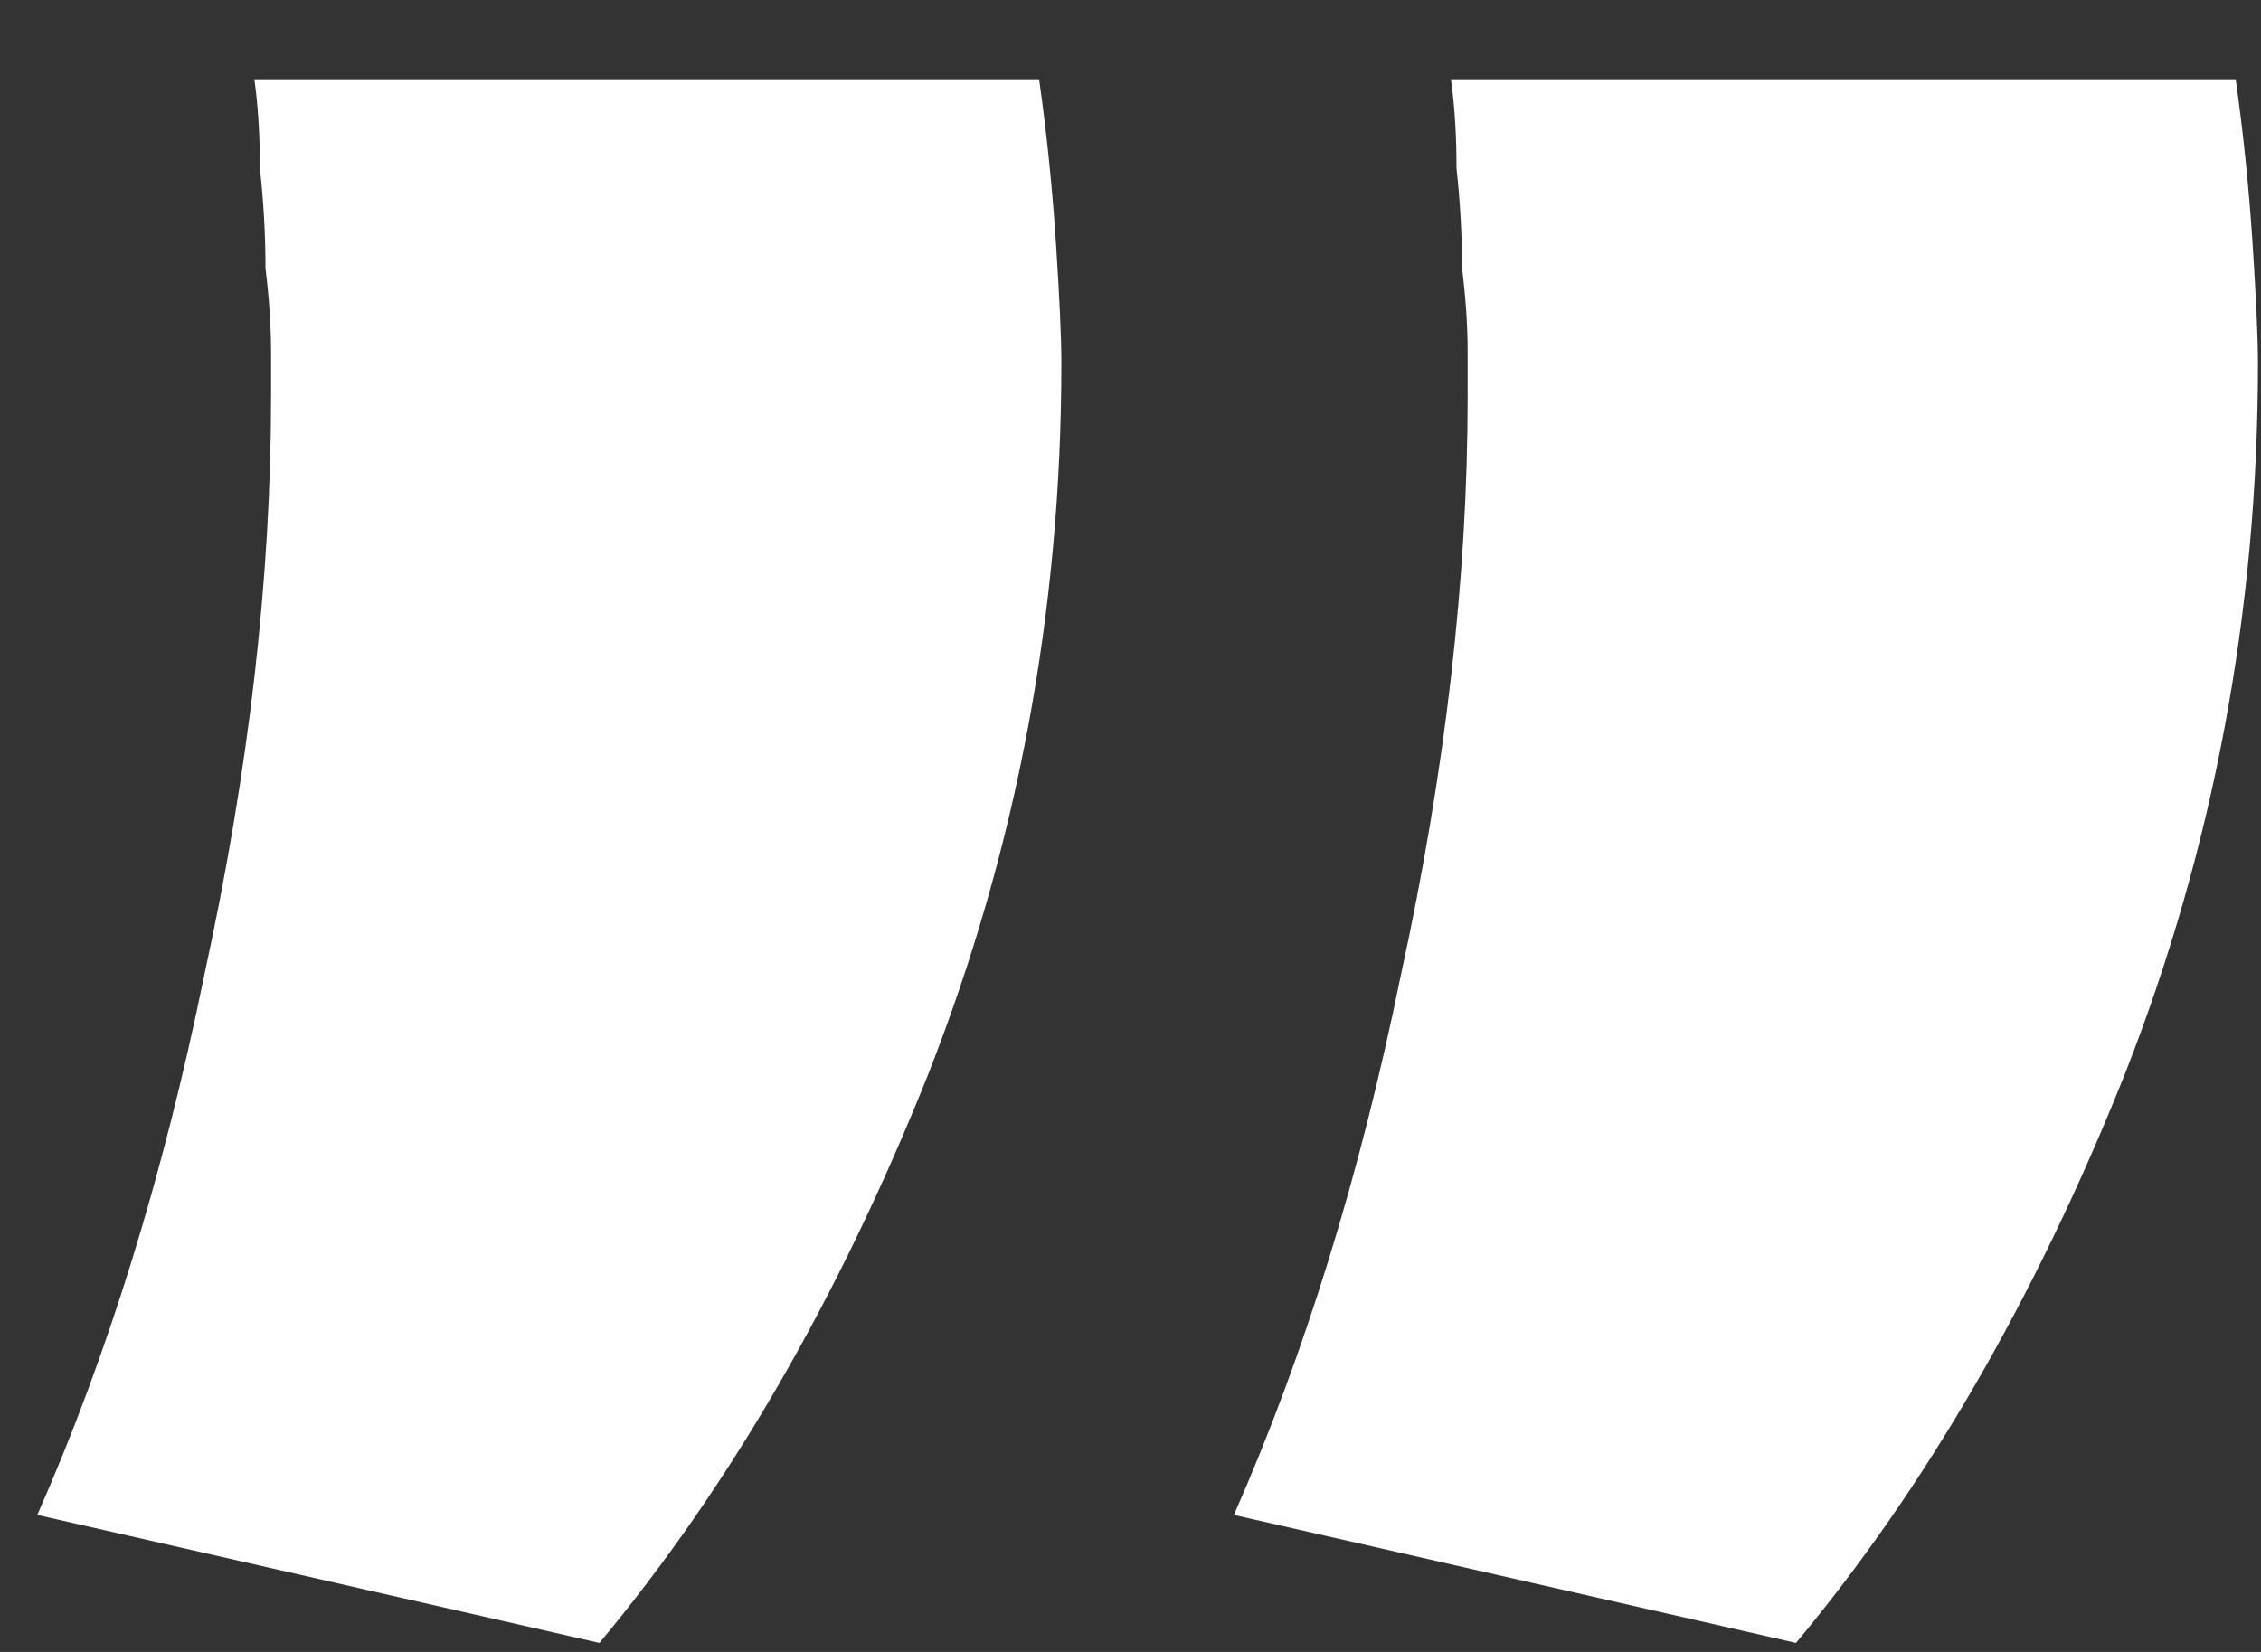
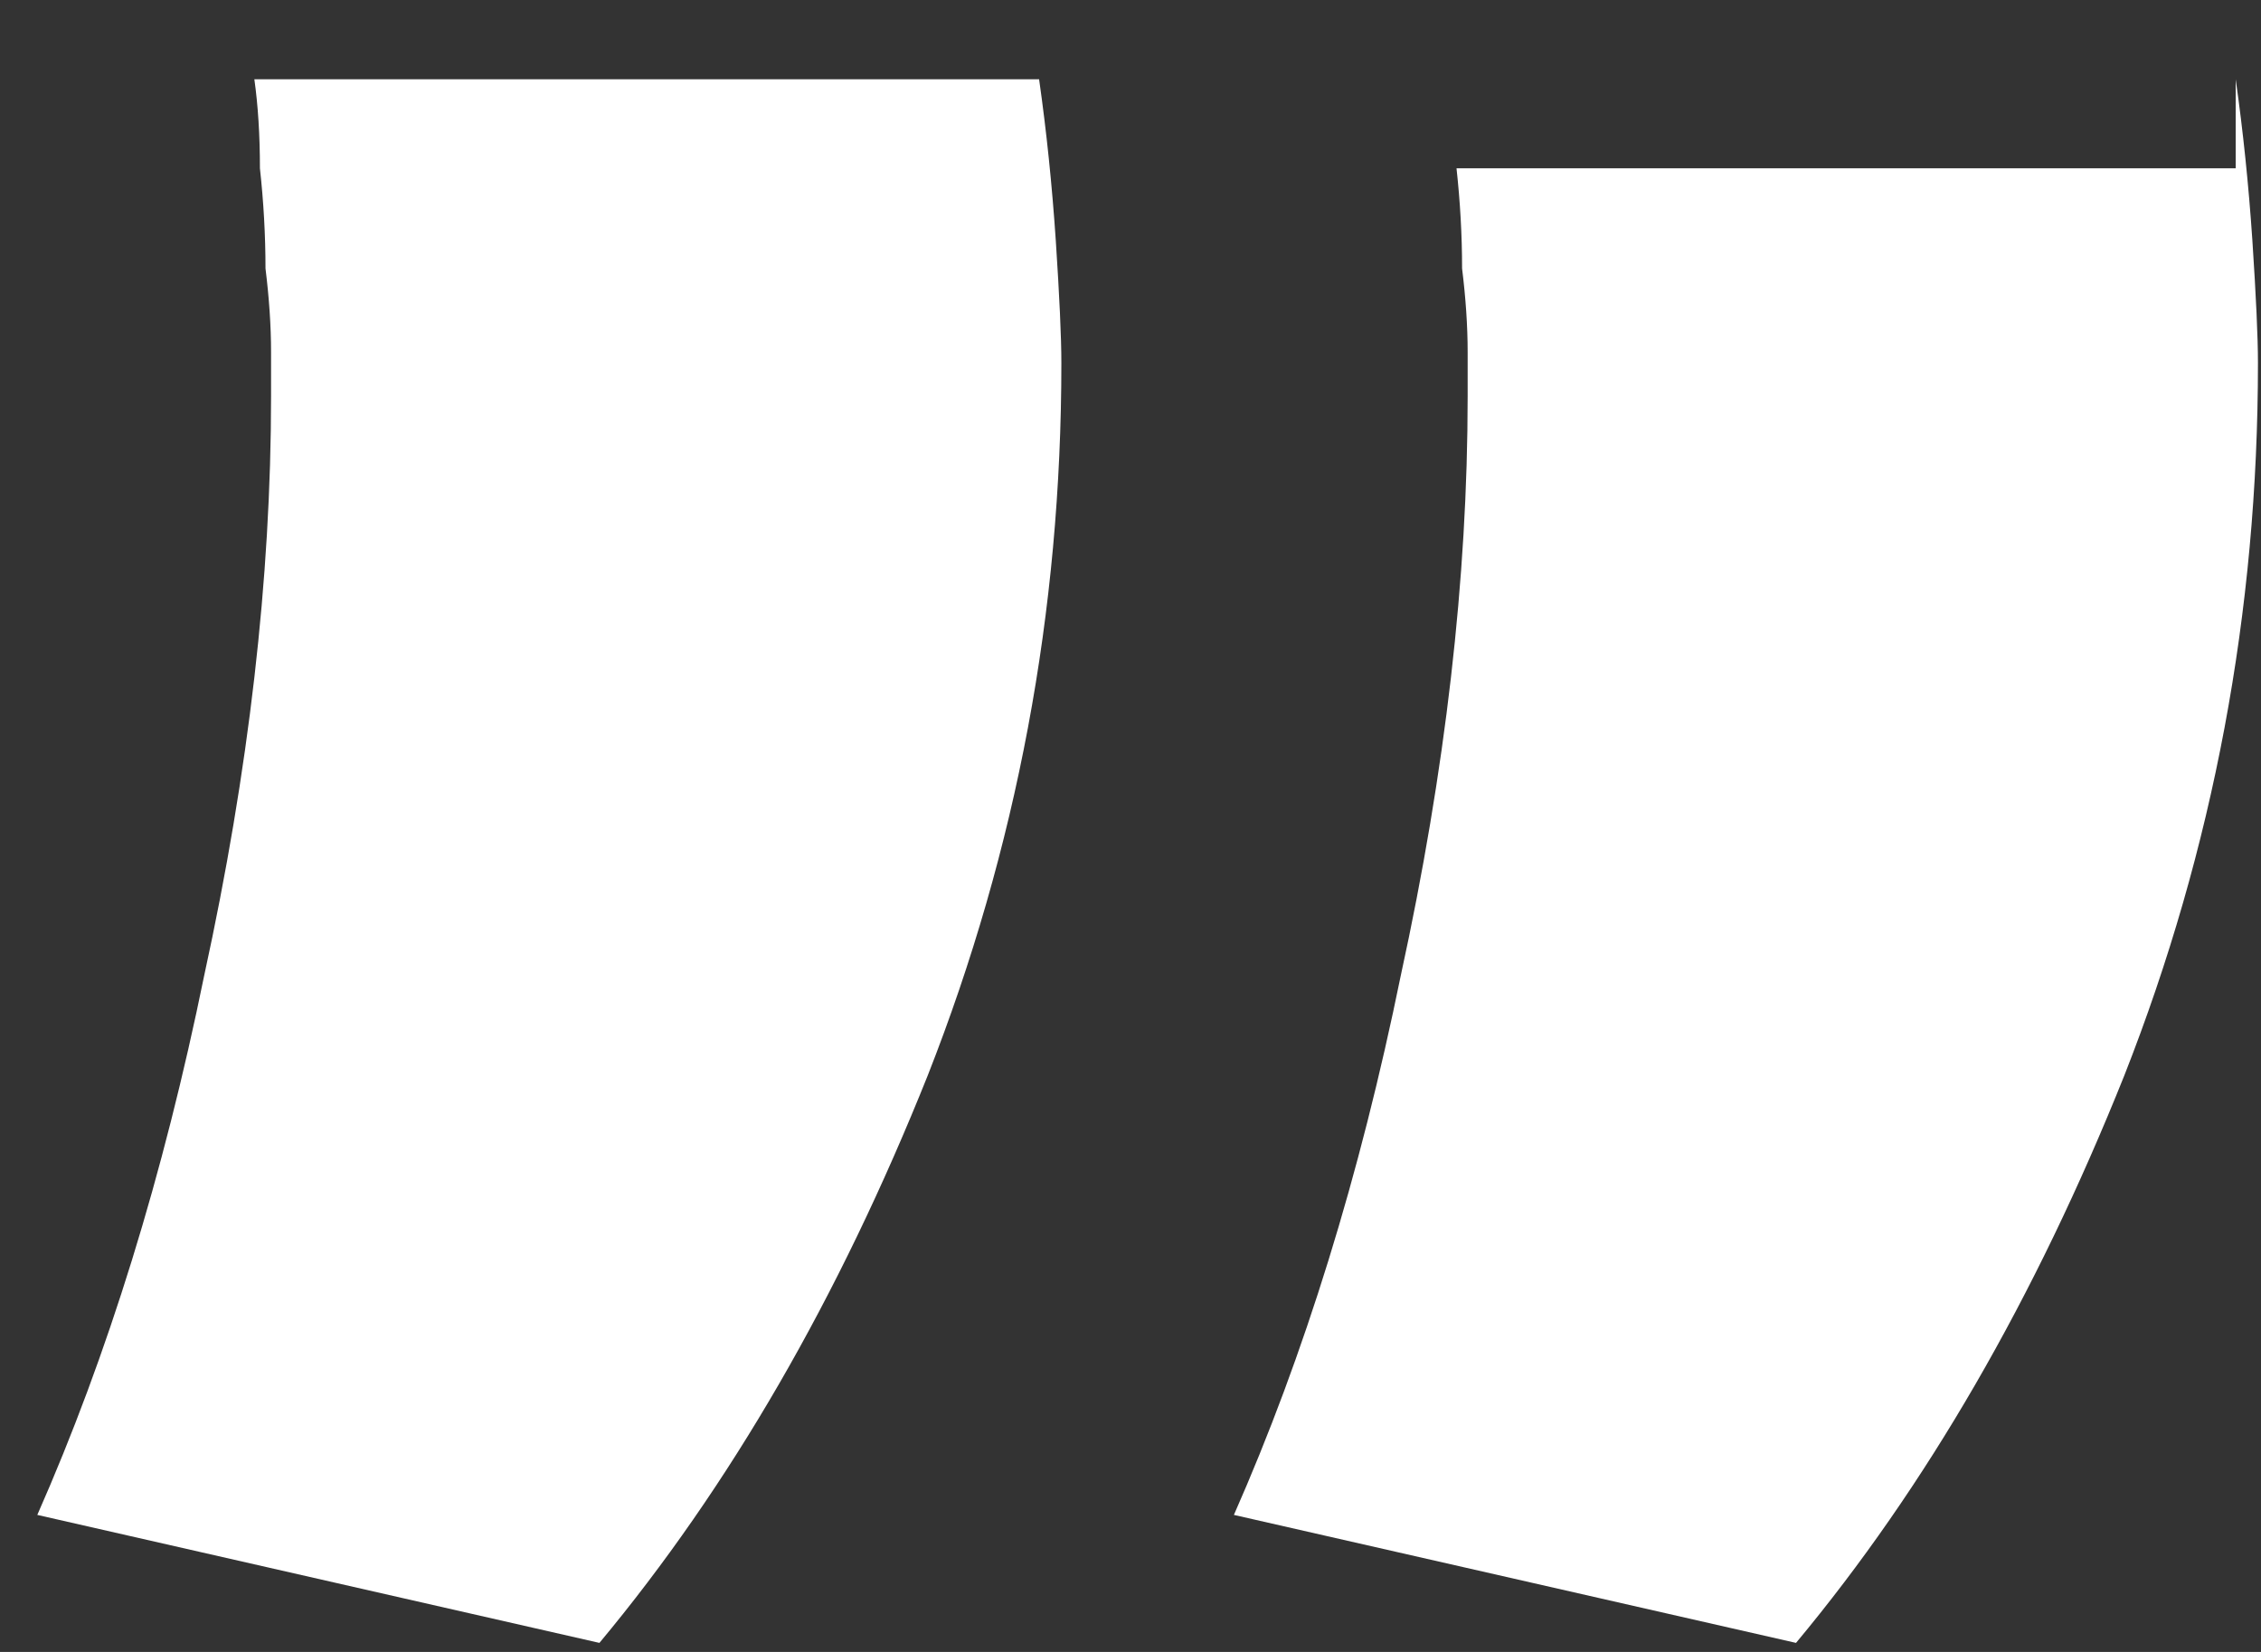
<svg xmlns="http://www.w3.org/2000/svg" width="26" height="19" viewBox="0 0 26 19" fill="none">
  <rect x="0" y="0" width="26" height="19" fill="#333333" stroke="none" />
-   <path d="M25.709 0.912C25.794 1.509 25.858 2.128 25.901 2.768C25.943 3.408 25.965 3.877 25.965 4.176C25.965 7.035 25.453 9.765 24.429 12.368C23.405 14.928 22.146 17.104 20.653 18.896L14.189 17.424C14.999 15.589 15.639 13.52 16.109 11.216C16.621 8.869 16.877 6.651 16.877 4.56C16.877 4.475 16.877 4.304 16.877 4.048C16.877 3.749 16.855 3.429 16.813 3.088C16.813 2.704 16.791 2.32 16.749 1.936C16.749 1.552 16.727 1.211 16.685 0.912H25.709ZM11.949 0.912C12.034 1.509 12.098 2.128 12.141 2.768C12.183 3.408 12.205 3.877 12.205 4.176C12.205 7.035 11.693 9.765 10.669 12.368C9.645 14.928 8.386 17.104 6.893 18.896L0.429 17.424C1.239 15.589 1.879 13.52 2.349 11.216C2.861 8.869 3.117 6.651 3.117 4.56C3.117 4.475 3.117 4.304 3.117 4.048C3.117 3.749 3.095 3.429 3.053 3.088C3.053 2.704 3.031 2.32 2.989 1.936C2.989 1.552 2.967 1.211 2.925 0.912H11.949Z" fill="white" />
+   <path d="M25.709 0.912C25.794 1.509 25.858 2.128 25.901 2.768C25.943 3.408 25.965 3.877 25.965 4.176C25.965 7.035 25.453 9.765 24.429 12.368C23.405 14.928 22.146 17.104 20.653 18.896L14.189 17.424C14.999 15.589 15.639 13.52 16.109 11.216C16.621 8.869 16.877 6.651 16.877 4.56C16.877 4.475 16.877 4.304 16.877 4.048C16.877 3.749 16.855 3.429 16.813 3.088C16.813 2.704 16.791 2.32 16.749 1.936H25.709ZM11.949 0.912C12.034 1.509 12.098 2.128 12.141 2.768C12.183 3.408 12.205 3.877 12.205 4.176C12.205 7.035 11.693 9.765 10.669 12.368C9.645 14.928 8.386 17.104 6.893 18.896L0.429 17.424C1.239 15.589 1.879 13.52 2.349 11.216C2.861 8.869 3.117 6.651 3.117 4.56C3.117 4.475 3.117 4.304 3.117 4.048C3.117 3.749 3.095 3.429 3.053 3.088C3.053 2.704 3.031 2.32 2.989 1.936C2.989 1.552 2.967 1.211 2.925 0.912H11.949Z" fill="white" />
</svg>